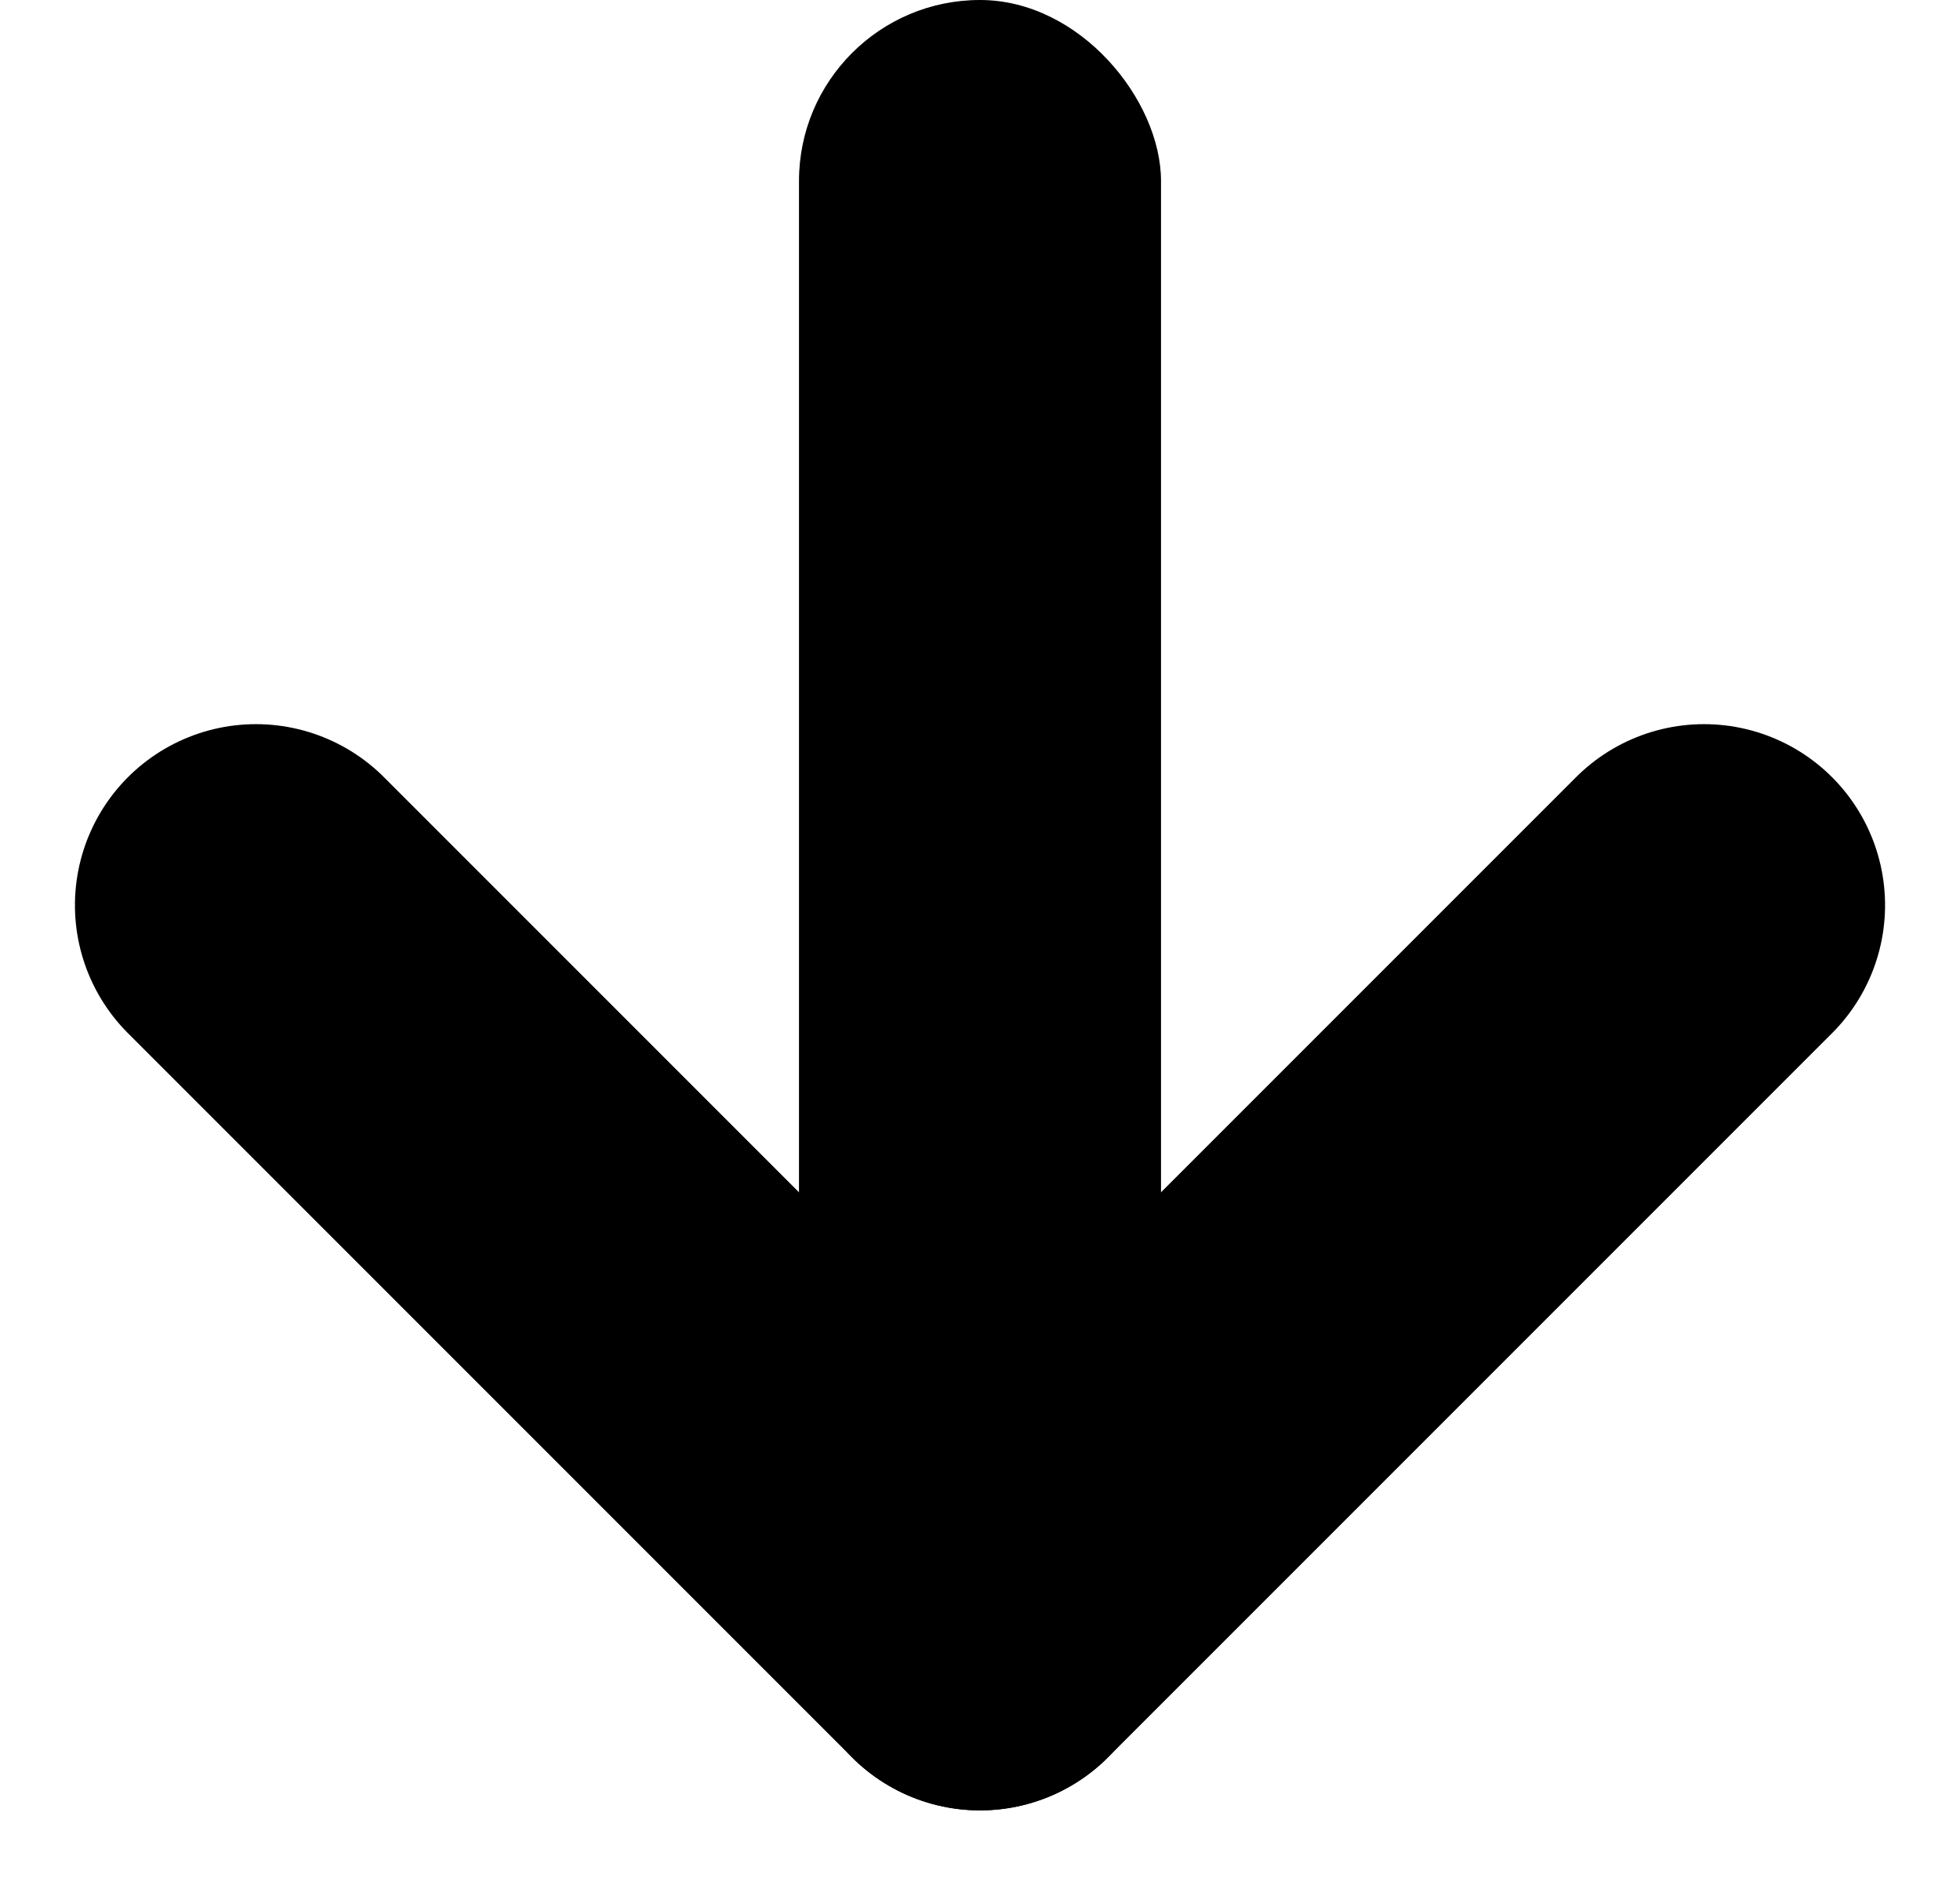
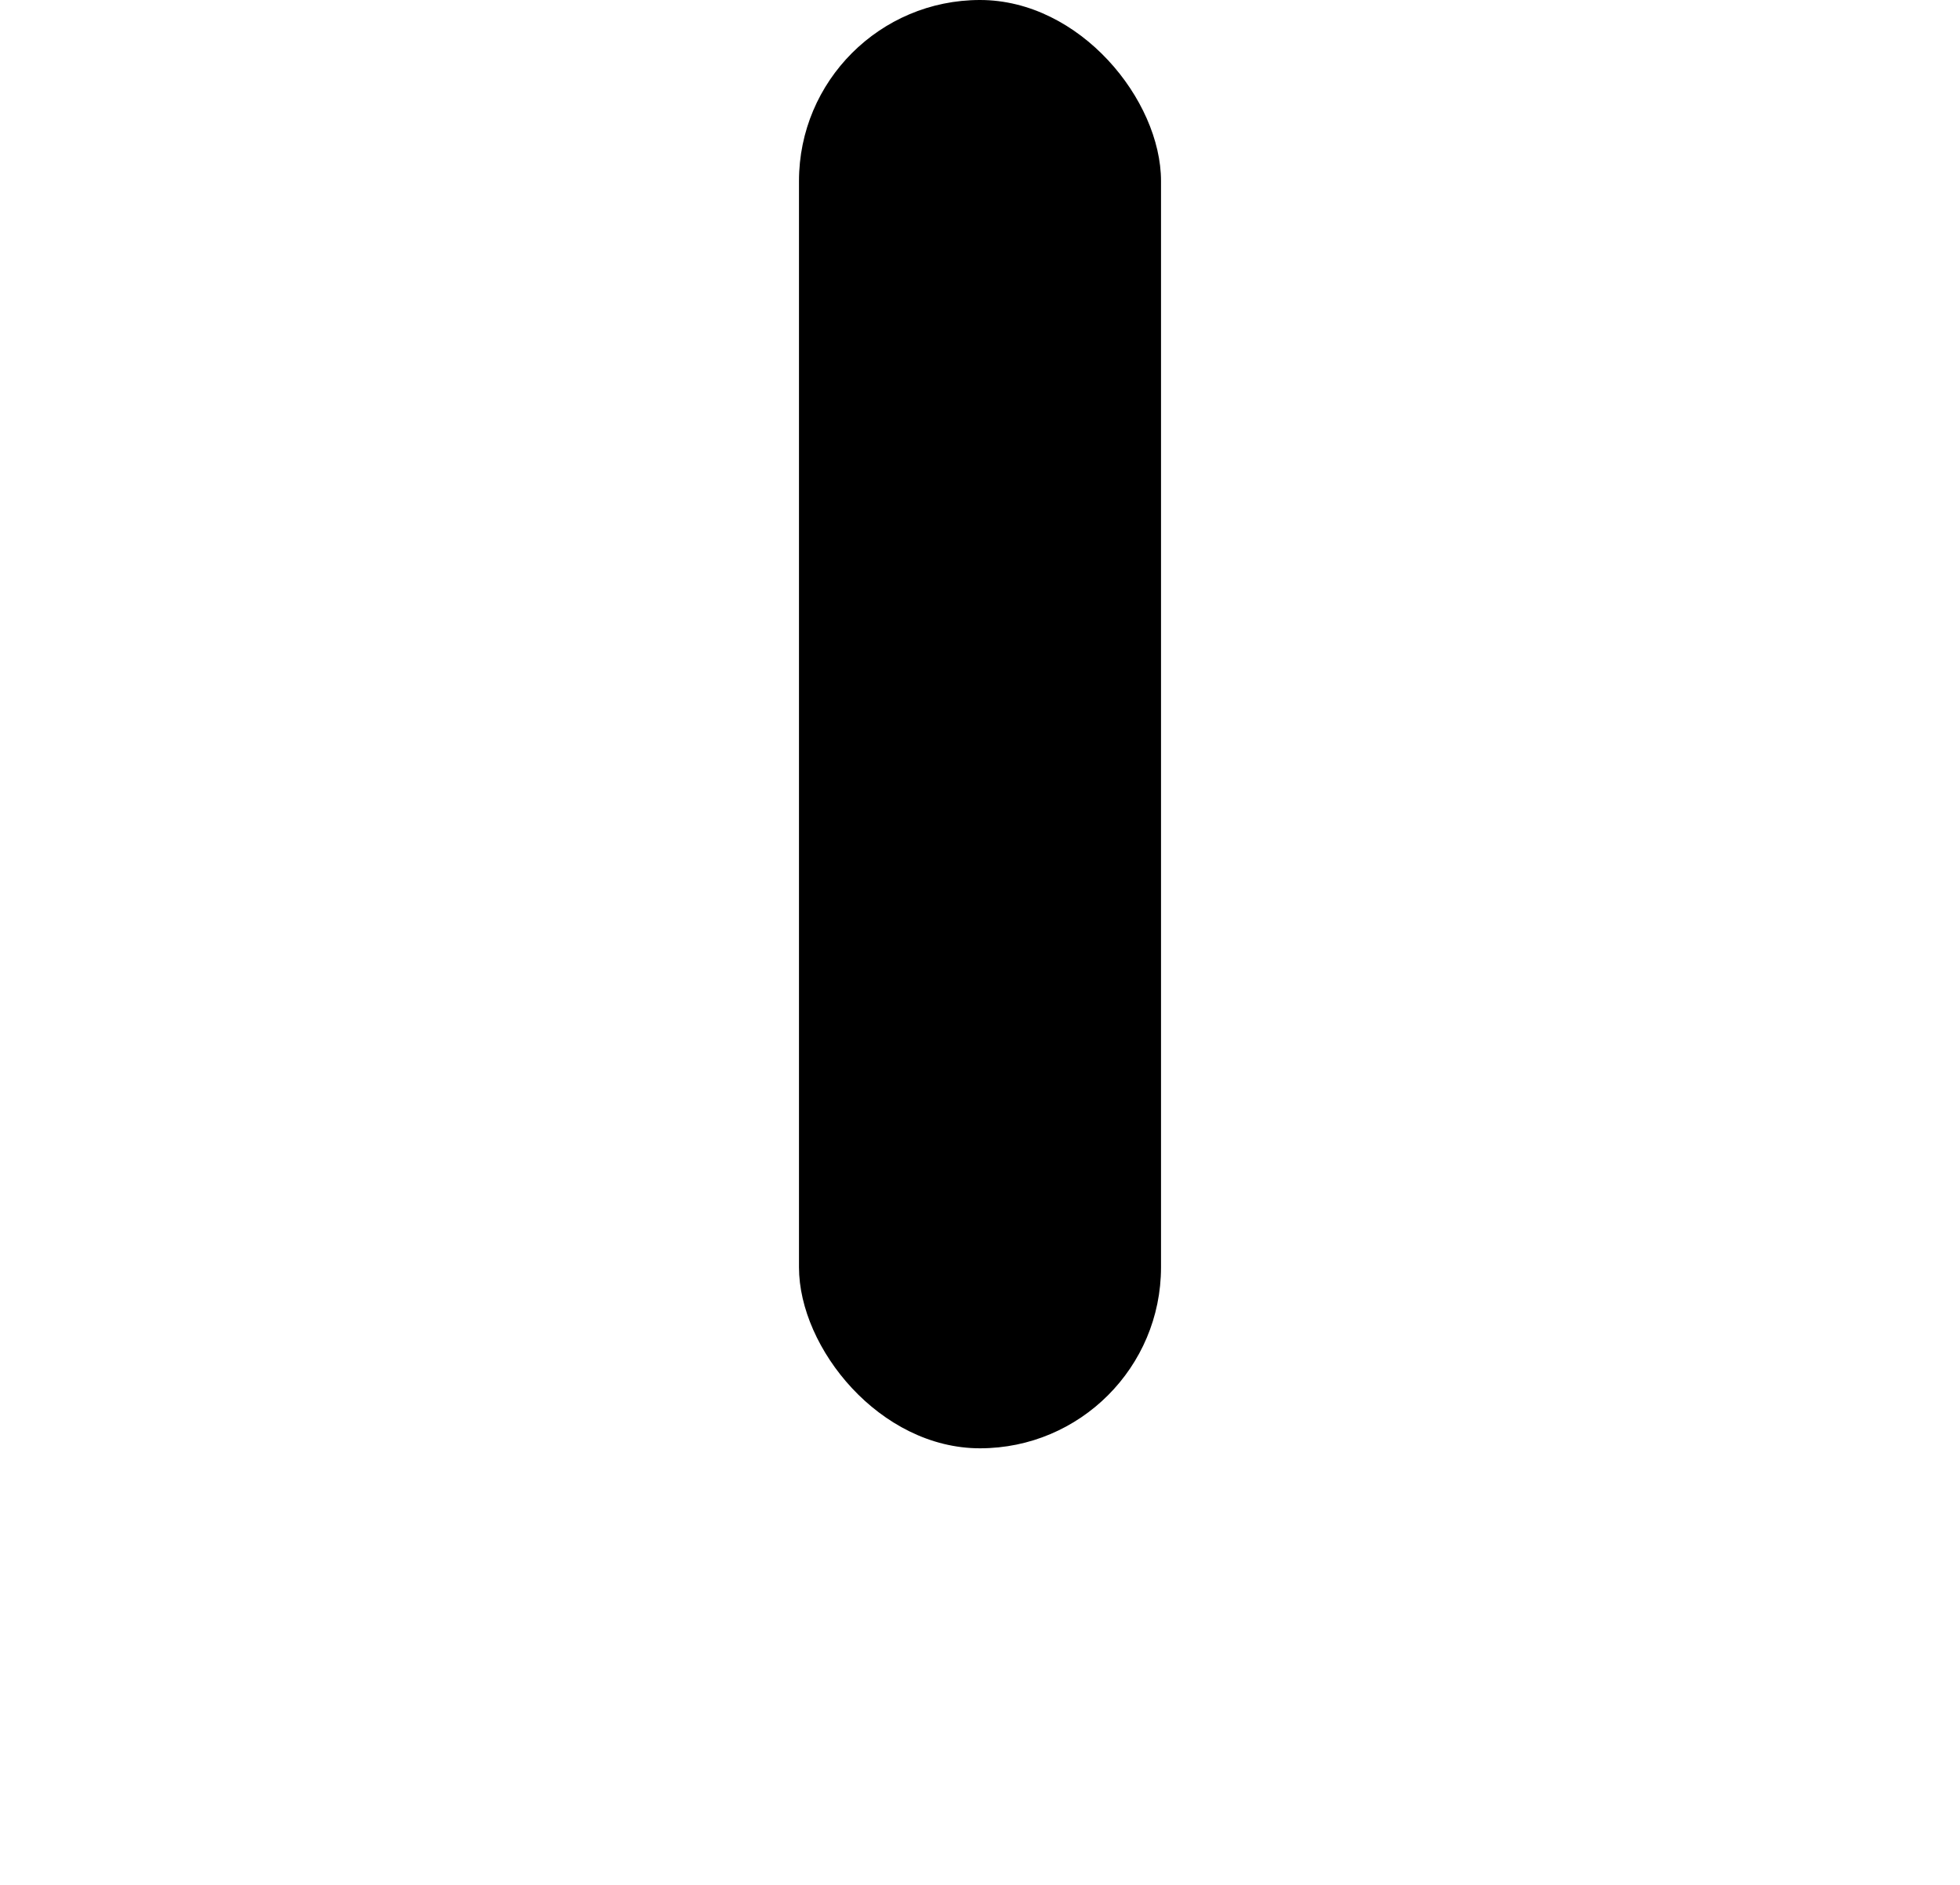
<svg xmlns="http://www.w3.org/2000/svg" width="10.828" height="10.414" viewBox="0 0 10.828 10.414">
  <g id="组_49279" data-name="组 49279" transform="translate(-150.586 -242.5)">
    <g id="组_49278" data-name="组 49278" transform="translate(96 223.5)">
      <g id="组_49276" data-name="组 49276">
        <g id="编组_2" data-name="编组 2" transform="translate(64 24) rotate(90)">
-           <path id="直线" d="M0,0,4,4" fill="none" stroke="#000" stroke-linecap="round" stroke-linejoin="round" stroke-miterlimit="10" stroke-width="2" />
-           <path id="直线-2" data-name="直线" d="M0,0,4-4" transform="translate(0 8)" fill="none" stroke="#000" stroke-linecap="round" stroke-linejoin="round" stroke-miterlimit="10" stroke-width="2" />
-         </g>
+           </g>
        <rect id="矩形" width="2" height="8" rx="1" transform="translate(59 19)" />
      </g>
    </g>
  </g>
</svg>